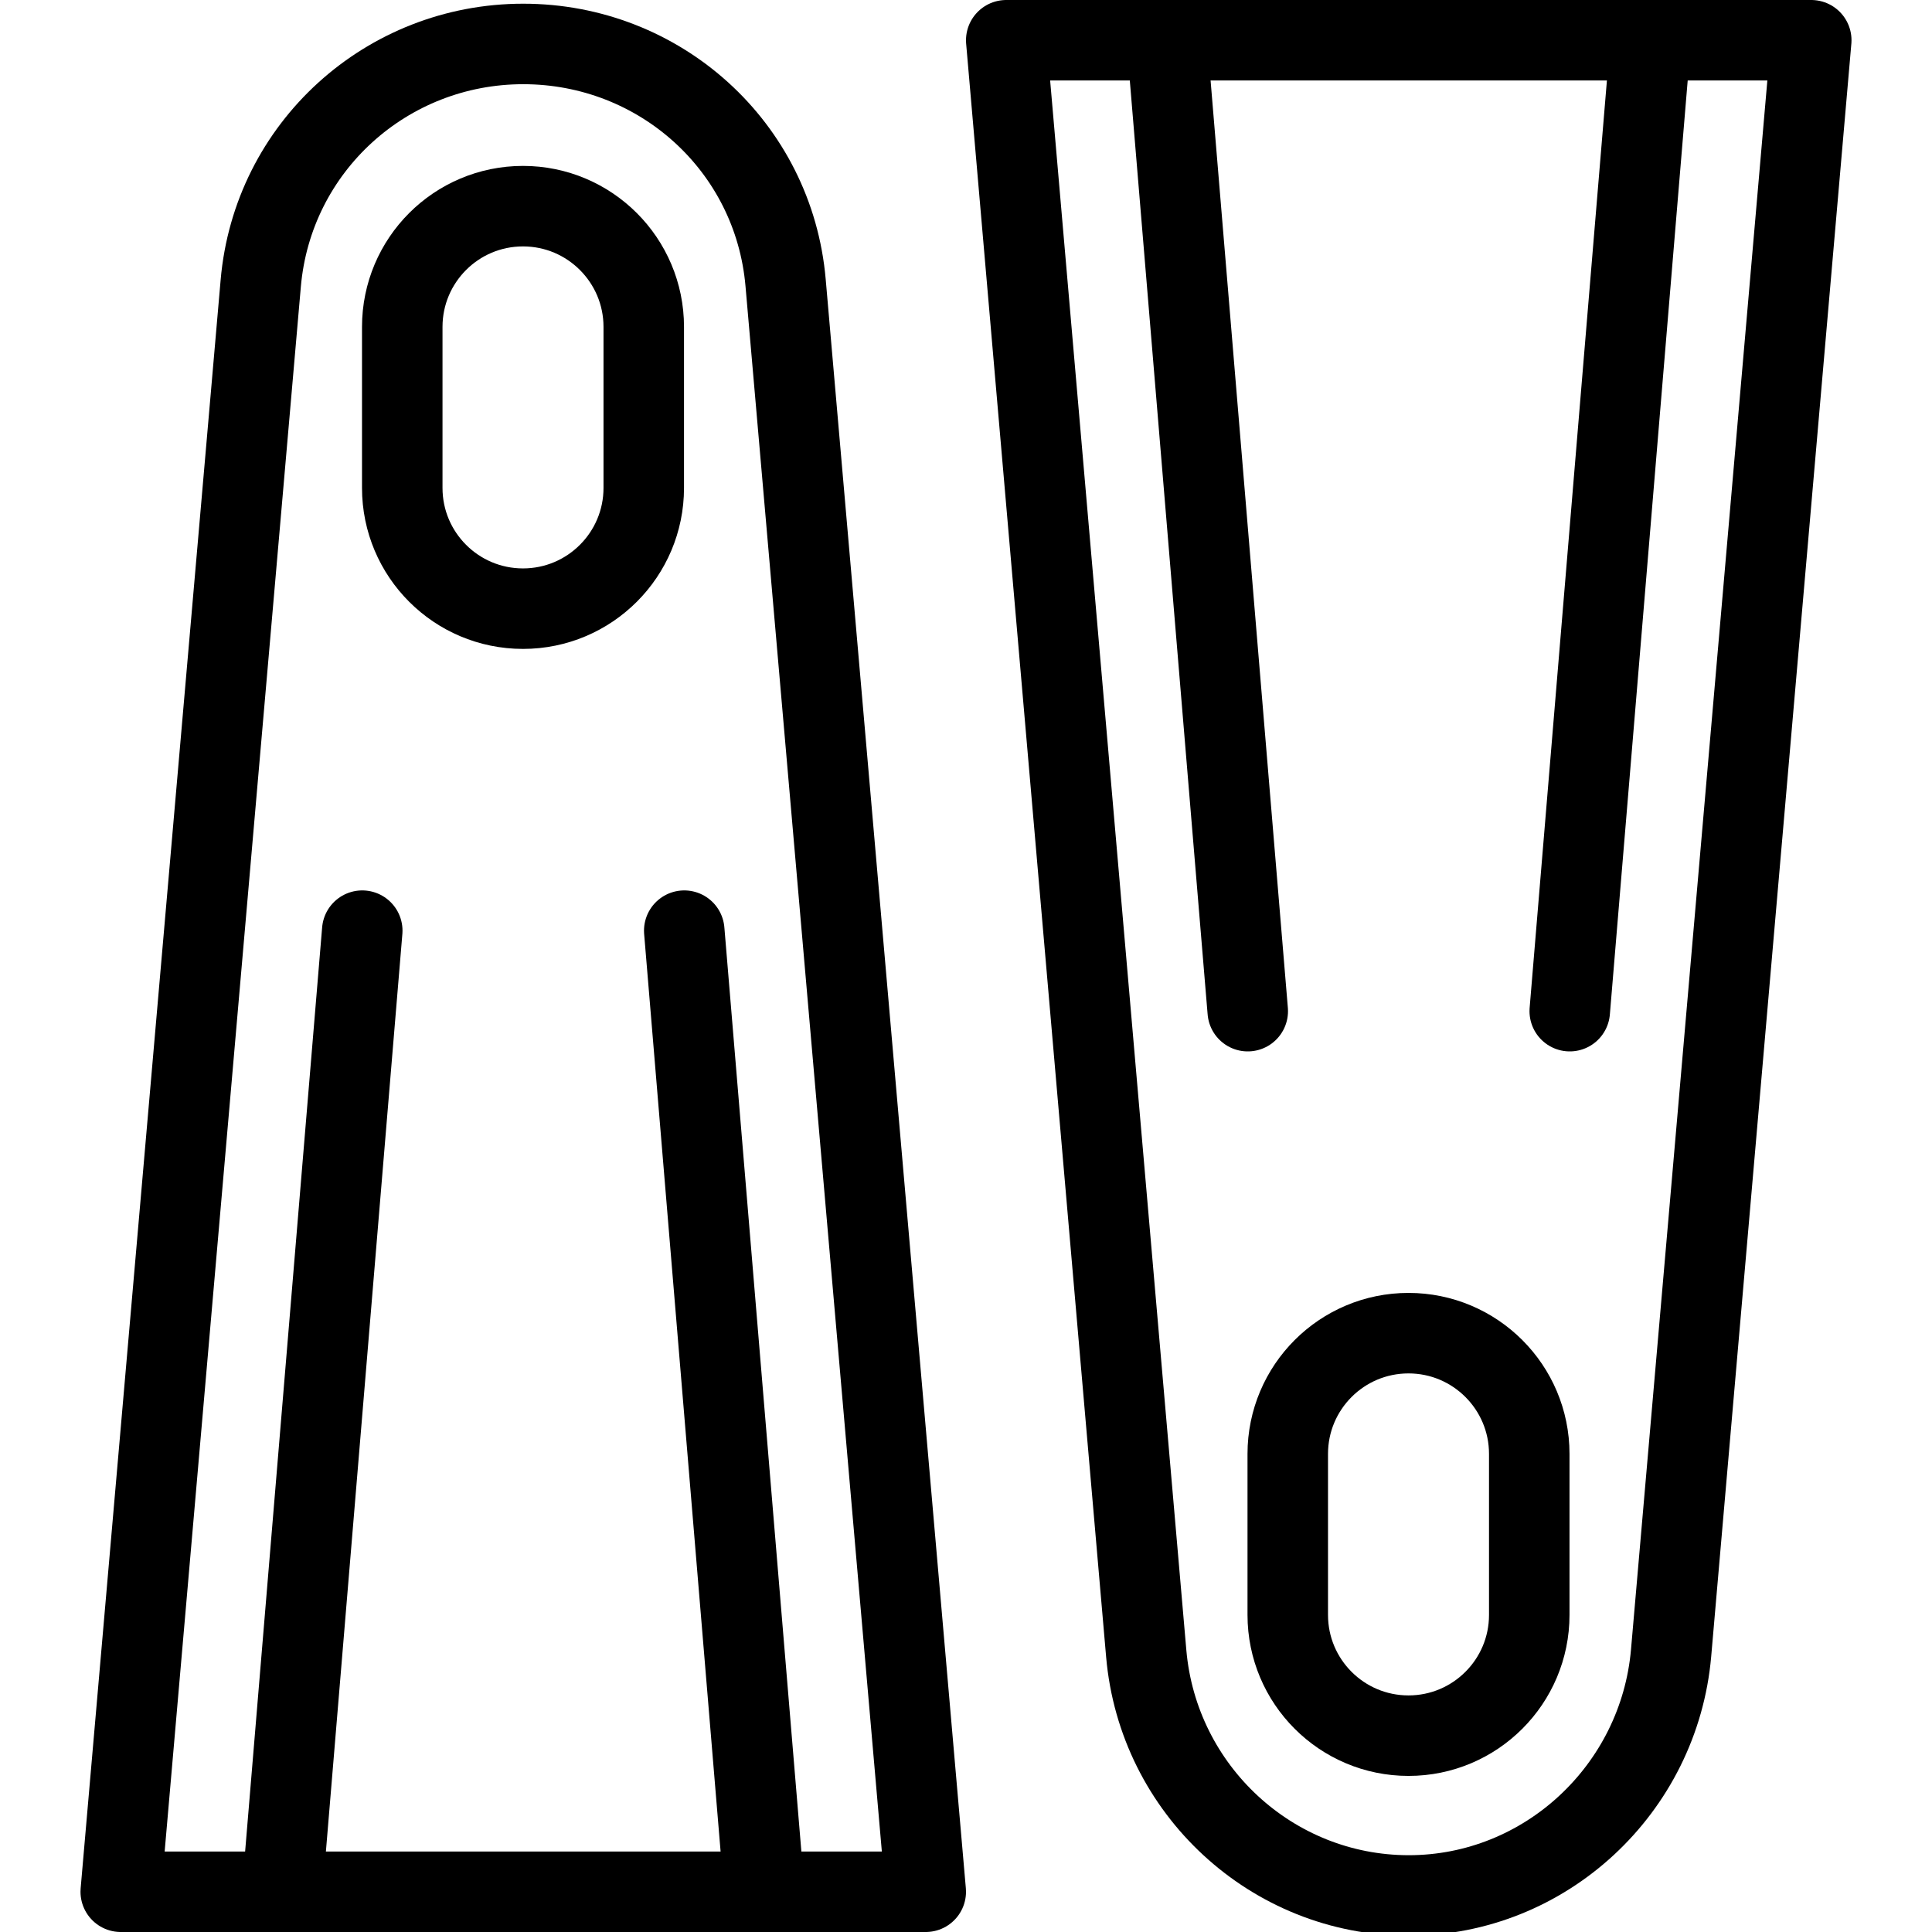
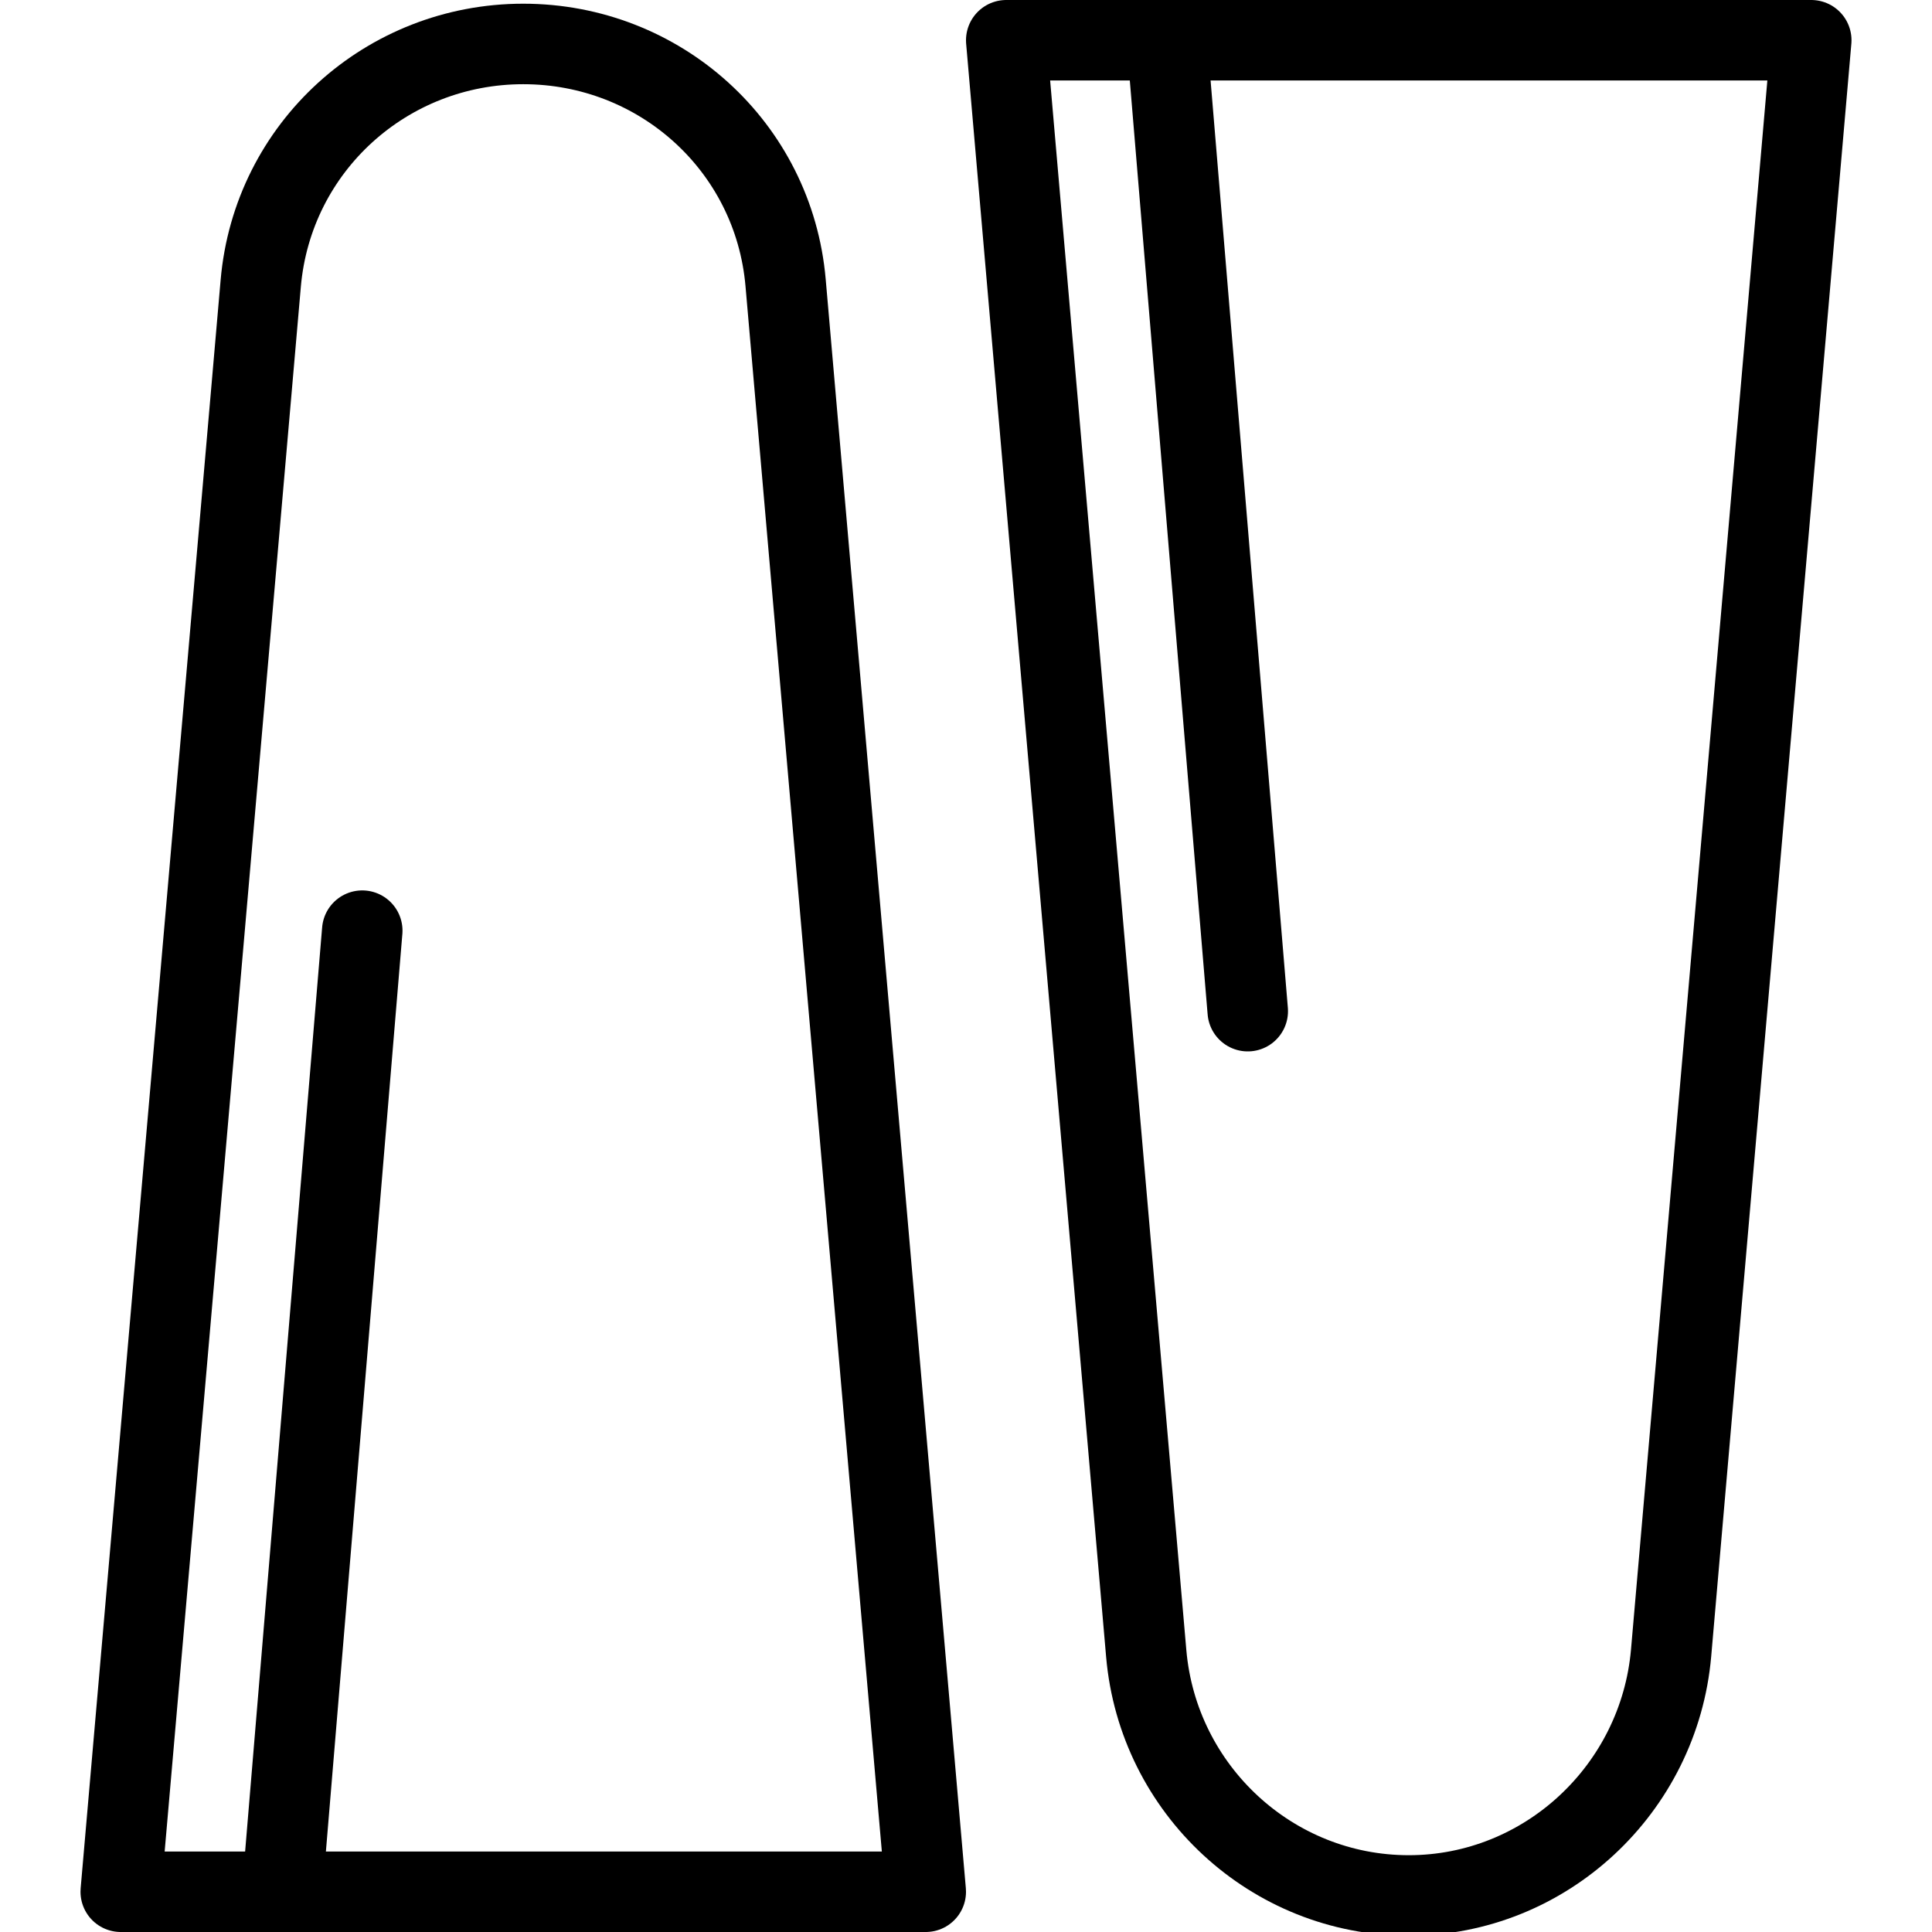
<svg xmlns="http://www.w3.org/2000/svg" version="1.1" x="0px" y="0px" width="24px" height="24px" viewBox="0 0 24 24" enable-background="new 0 0 24 24" xml:space="preserve">
  <g id="Outline_Icons">
    <g>
      <line fill="none" stroke="#000000" stroke-linecap="round" stroke-linejoin="round" stroke-miterlimit="10" x1="3.5" y1="23.561" x2="4.5" y2="11.561" />
-       <line fill="none" stroke="#000000" stroke-linecap="round" stroke-linejoin="round" stroke-miterlimit="10" x1="9.5" y1="23.561" x2="8.5" y2="11.561" />
      <path fill="none" stroke="#000000" stroke-linecap="round" stroke-linejoin="round" stroke-miterlimit="10" d="M11.5,23.5h-10    L3.239,3.52C3.386,1.828,4.802,0.546,6.5,0.546c1.696,0,3.112,1.274,3.259,2.966L11.5,23.5z" />
-       <path fill="none" stroke="#000000" stroke-linecap="round" stroke-linejoin="round" stroke-miterlimit="10" d="M7.997,4.061    c0-0.828-0.672-1.5-1.5-1.5c-0.829,0-1.5,0.672-1.5,1.5v2c0,0.828,0.671,1.5,1.5,1.5c0.828,0,1.5-0.672,1.5-1.5V4.061z" />
      <line fill="none" stroke="#000000" stroke-linecap="round" stroke-linejoin="round" stroke-miterlimit="10" x1="14.5" y1="0.561" x2="15.5" y2="12.561" />
-       <line fill="none" stroke="#000000" stroke-linecap="round" stroke-linejoin="round" stroke-miterlimit="10" x1="20.5" y1="0.561" x2="19.5" y2="12.561" />
      <path fill="none" stroke="#000000" stroke-linecap="round" stroke-linejoin="round" stroke-miterlimit="10" d="M22.5,0.5h-10    l1.739,20.041c0.147,1.691,1.562,3.005,3.261,3.005c1.696,0,3.111-1.321,3.259-3.012L22.5,0.5z" />
-       <path fill="none" stroke="#000000" stroke-linecap="round" stroke-linejoin="round" stroke-miterlimit="10" d="M18.997,20.061    c0,0.828-0.672,1.5-1.5,1.5c-0.829,0-1.5-0.672-1.5-1.5v-2c0-0.828,0.671-1.5,1.5-1.5c0.828,0,1.5,0.672,1.5,1.5V20.061z" />
    </g>
  </g>
  <g id="invisible_shape">
    <rect fill="none" width="24" height="24" />
  </g>
</svg>